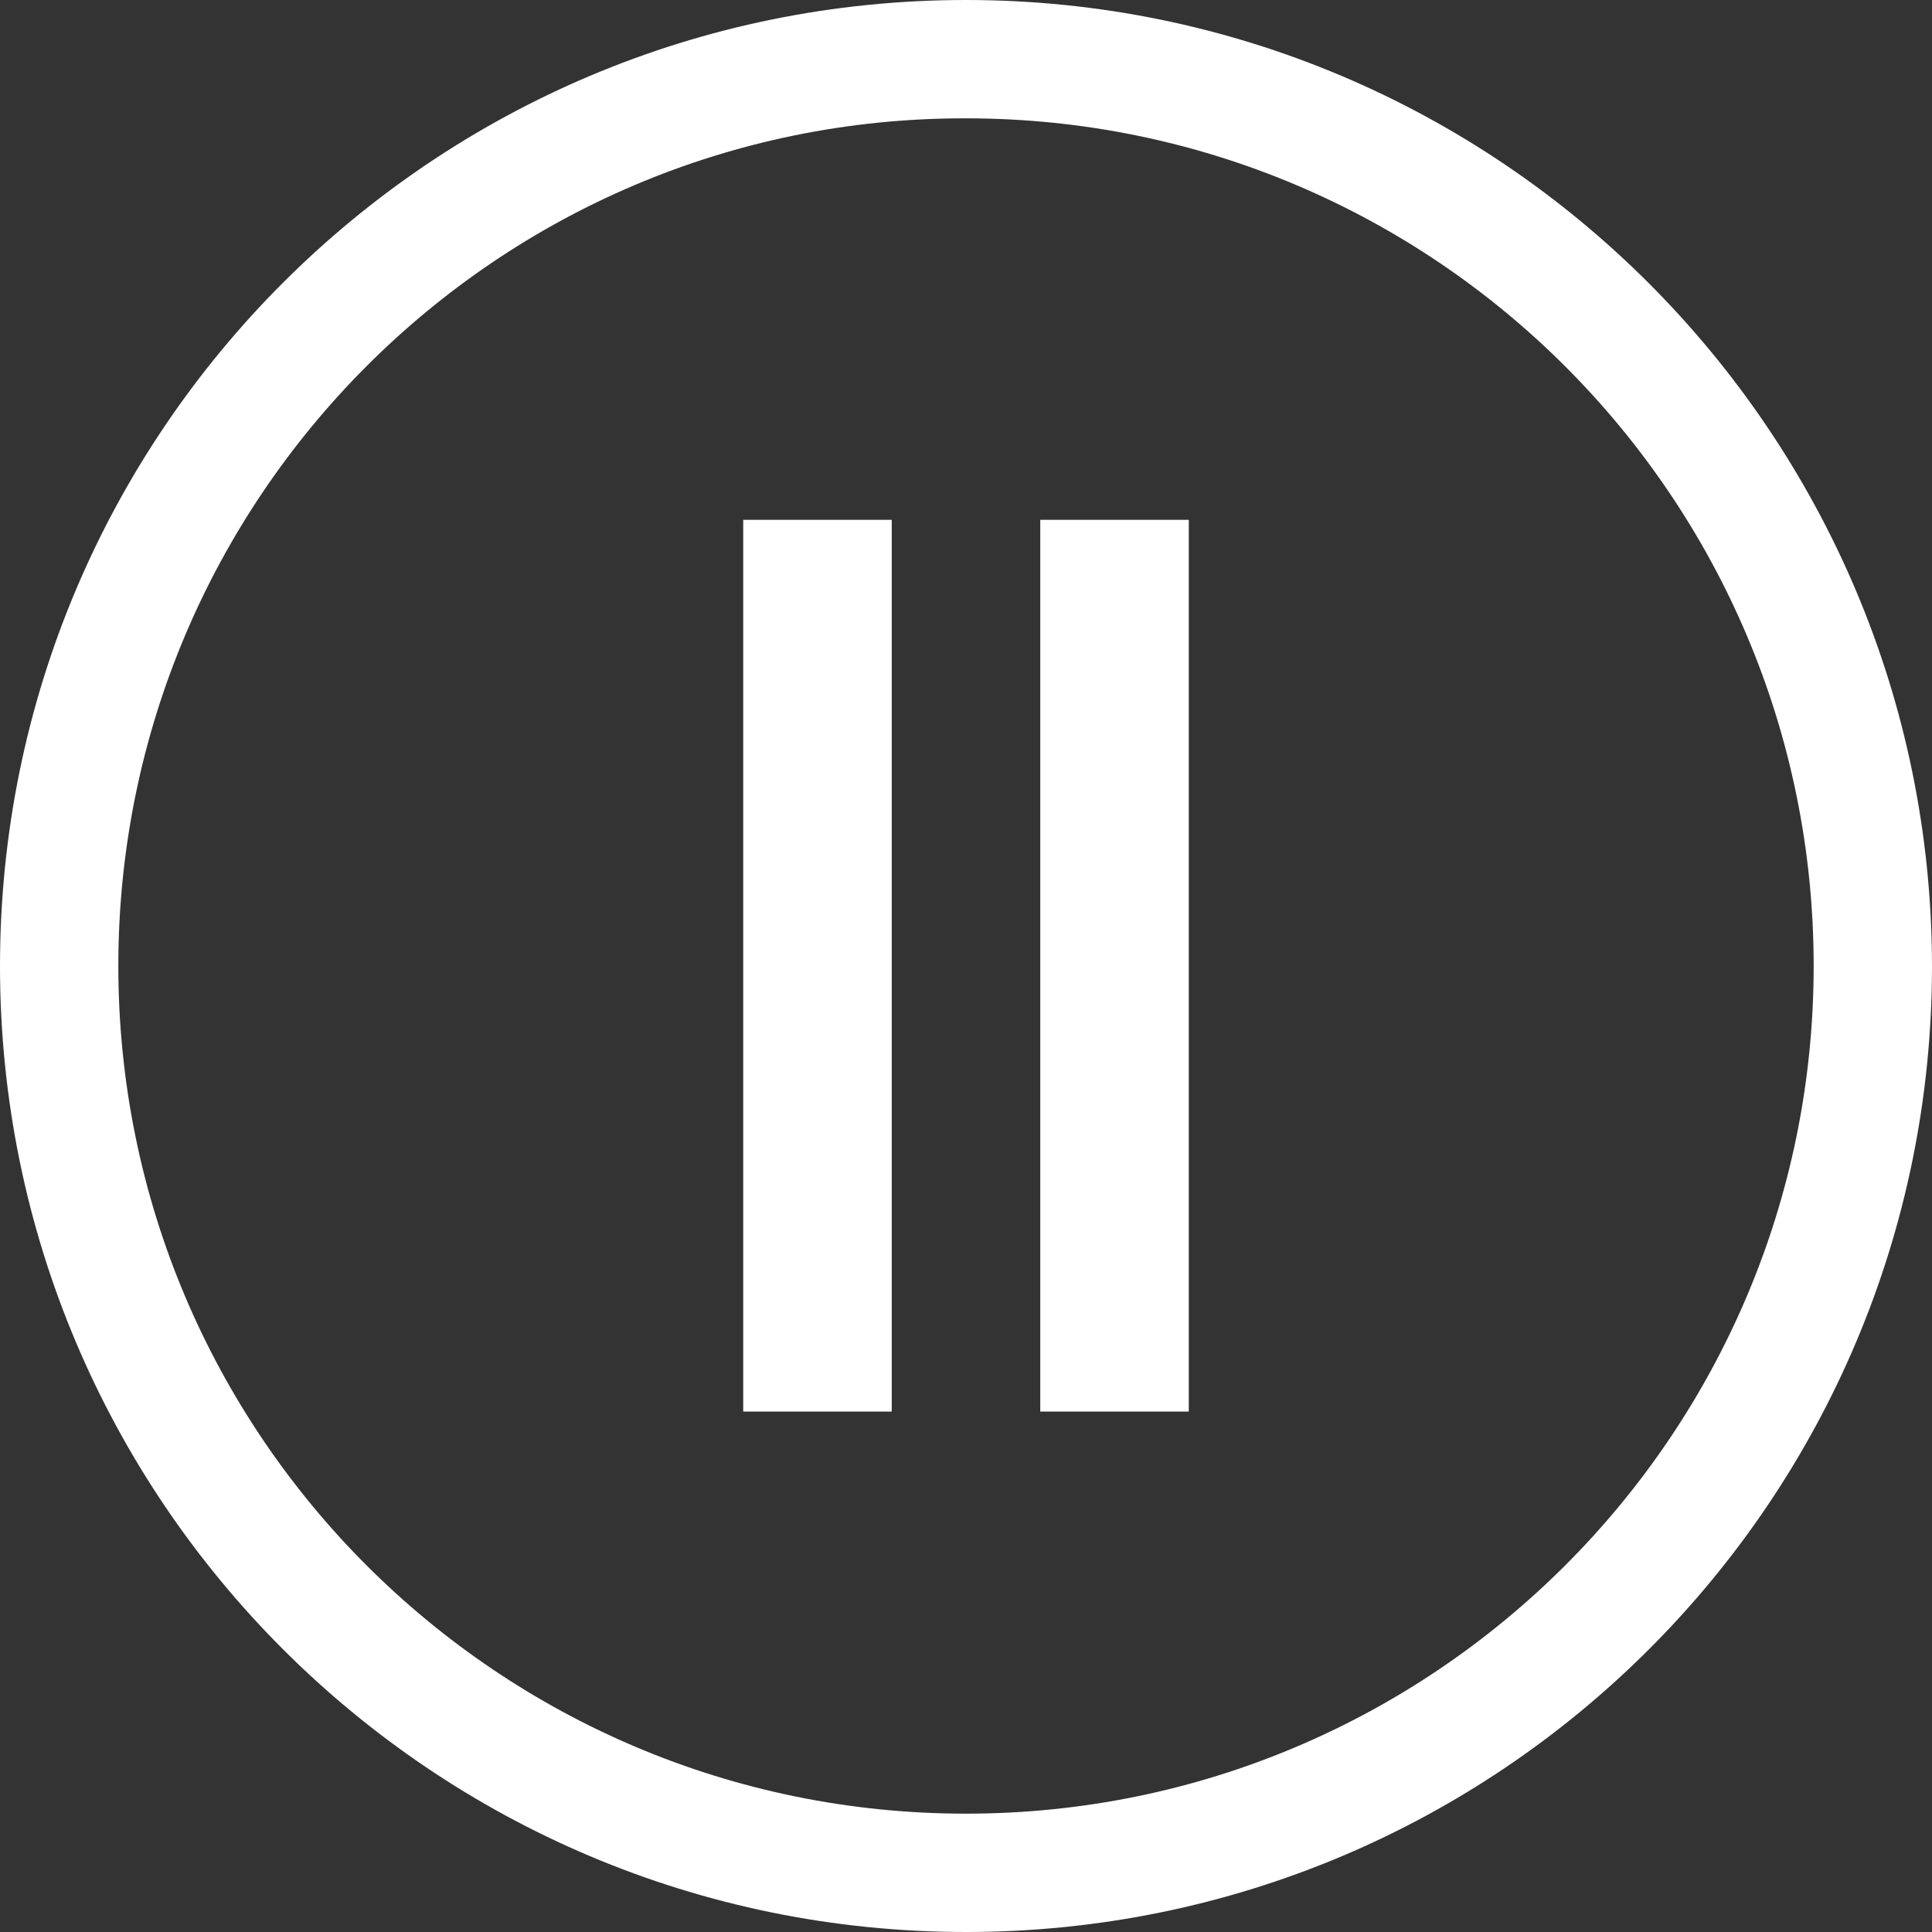
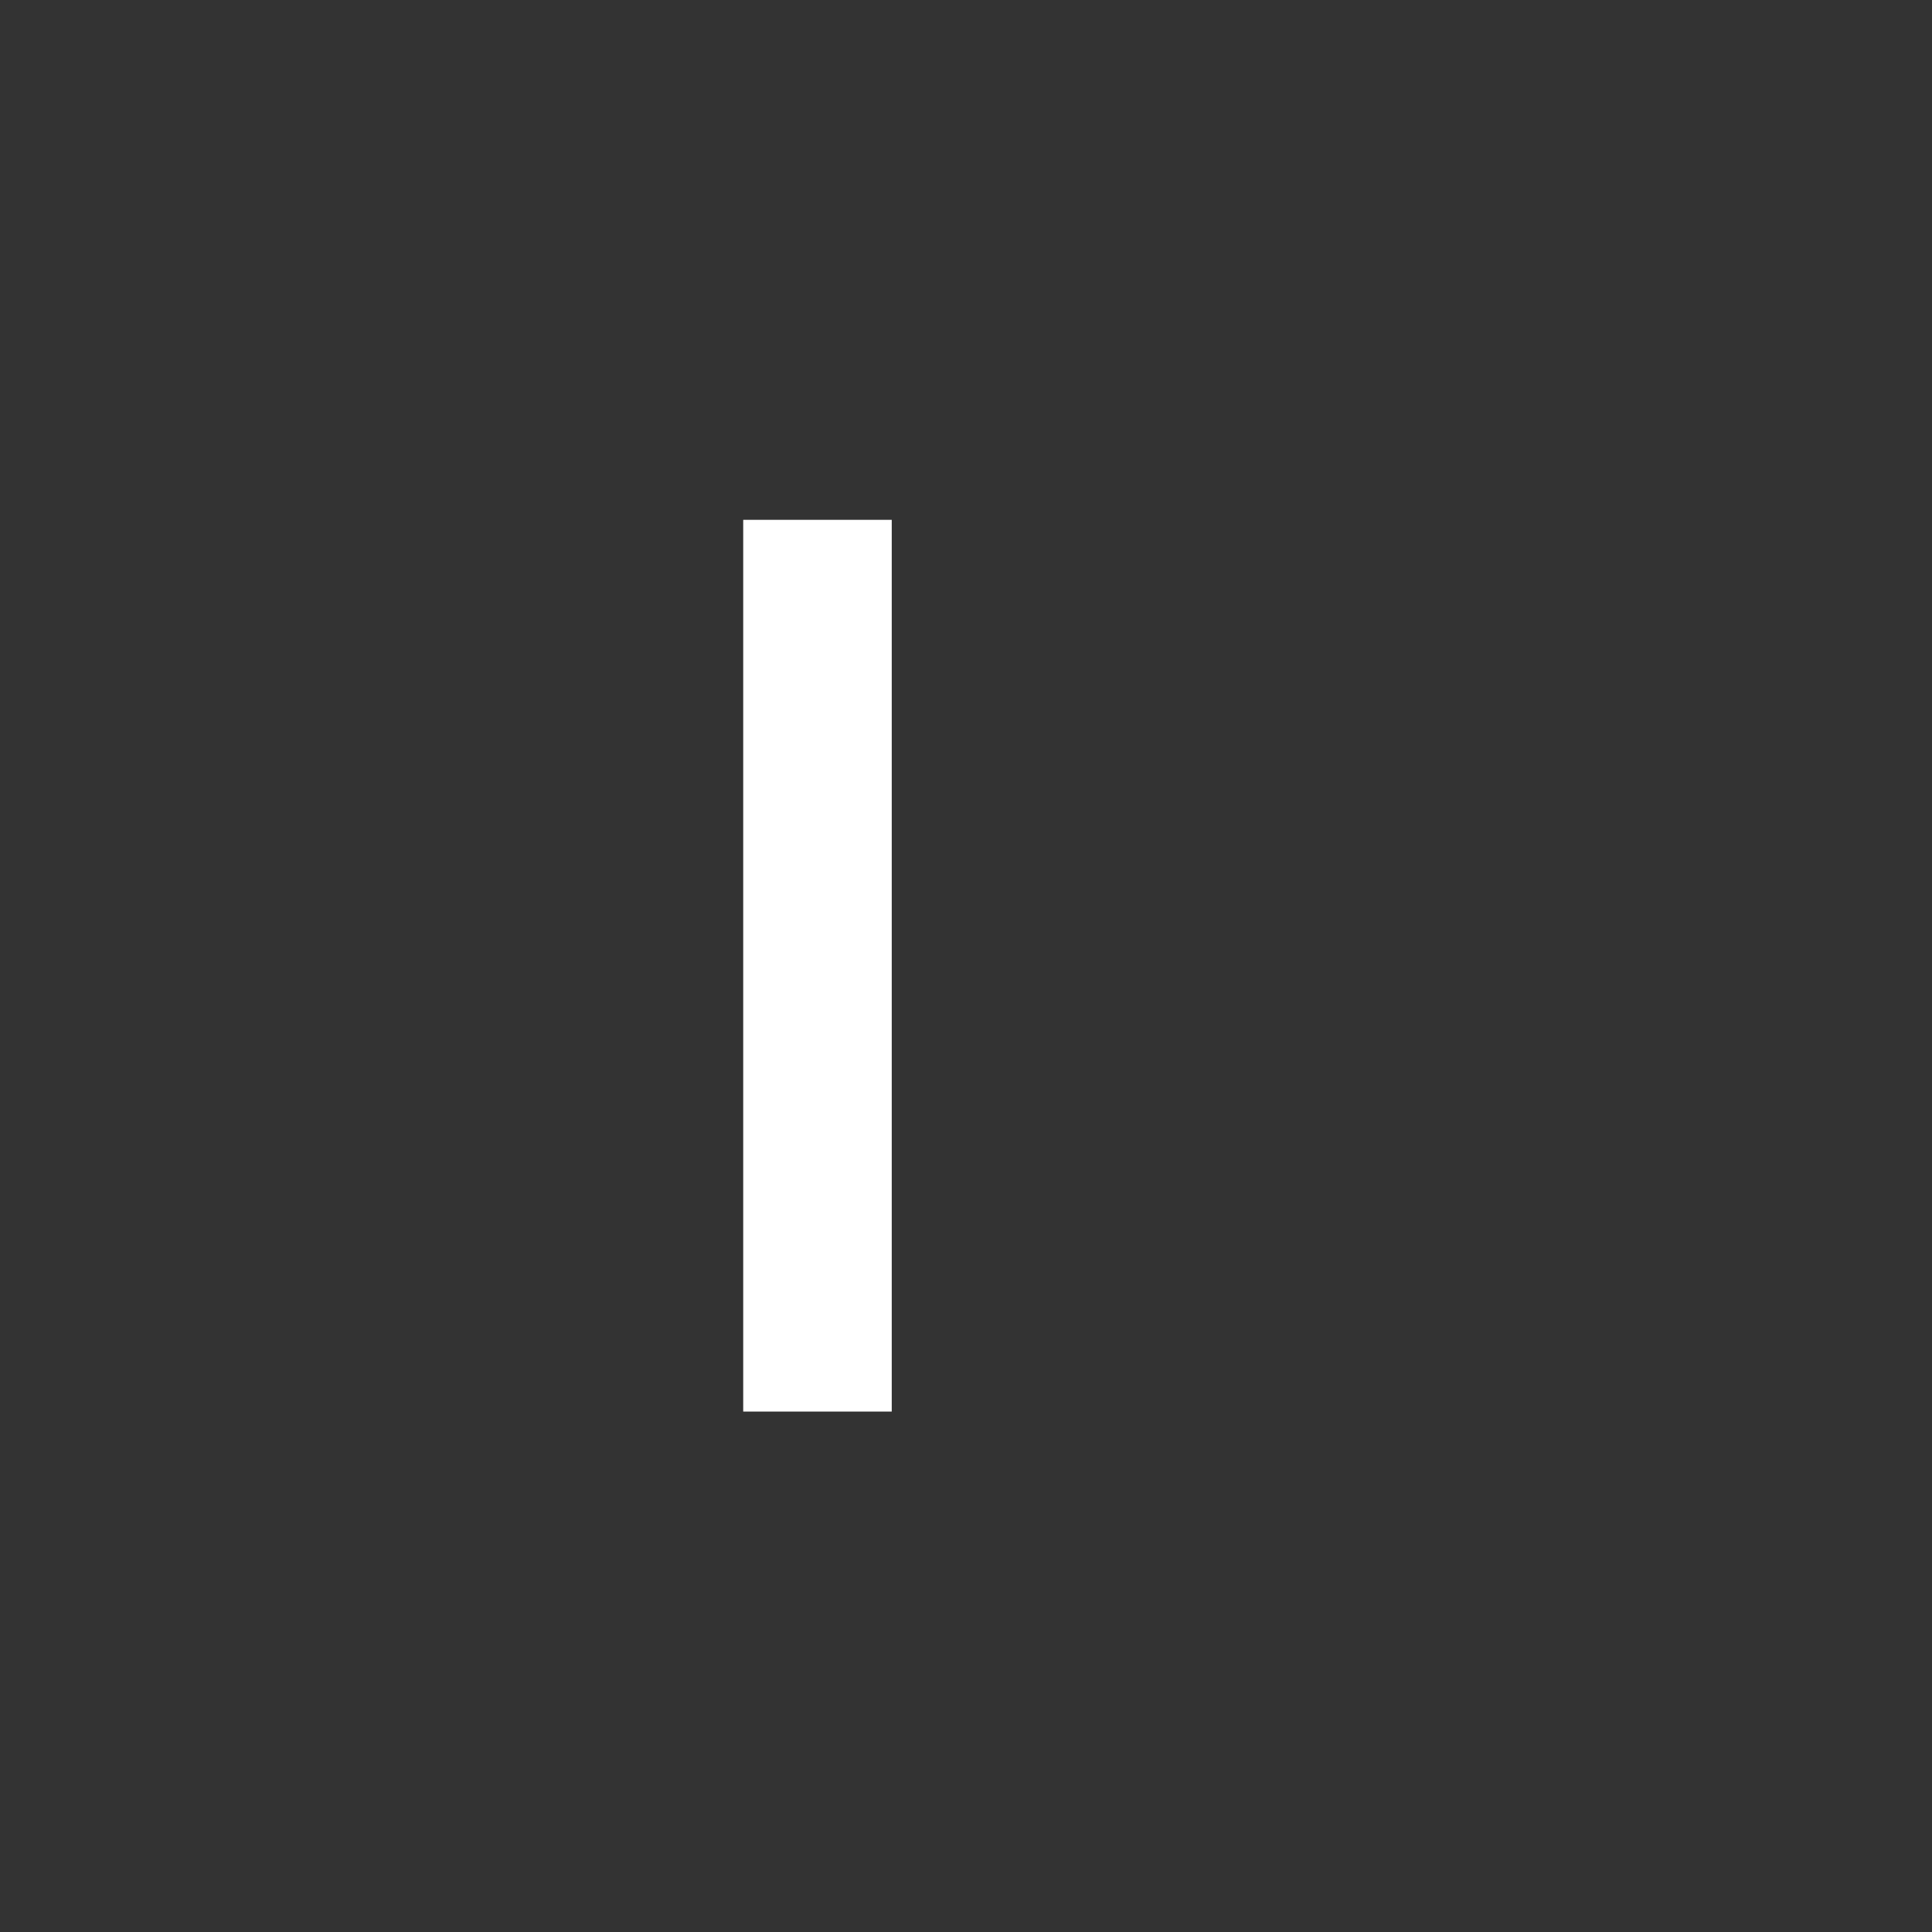
<svg xmlns="http://www.w3.org/2000/svg" id="a" width="11.29mm" height="11.29mm" viewBox="0 0 32 32">
  <rect x="0" y="0" width="32" height="32" fill="#333333" stroke="none" />
-   <path id="b" d="M16,0C7.16,0,0,7.16,0,16s7.16,16,16,16,16-7.16,16-16C31.99,7.17,24.83,0,16,0Zm0,1.96c7.76,0,14.04,6.29,14.04,14.04s-6.29,14.04-14.04,14.04S1.96,23.76,1.96,16h0c0-7.75,6.27-14.04,14.01-14.04,0,0,.02,0,.03,0Z" style="fill:#fff; fill-rule:evenodd;" />
  <g id="c">
    <rect id="d" x="12.31" y="8.61" width="2.46" height="14.77" style="fill:#fff;" />
-     <rect id="e" x="17.23" y="8.61" width="2.46" height="14.77" style="fill:#fff;" />
  </g>
</svg>